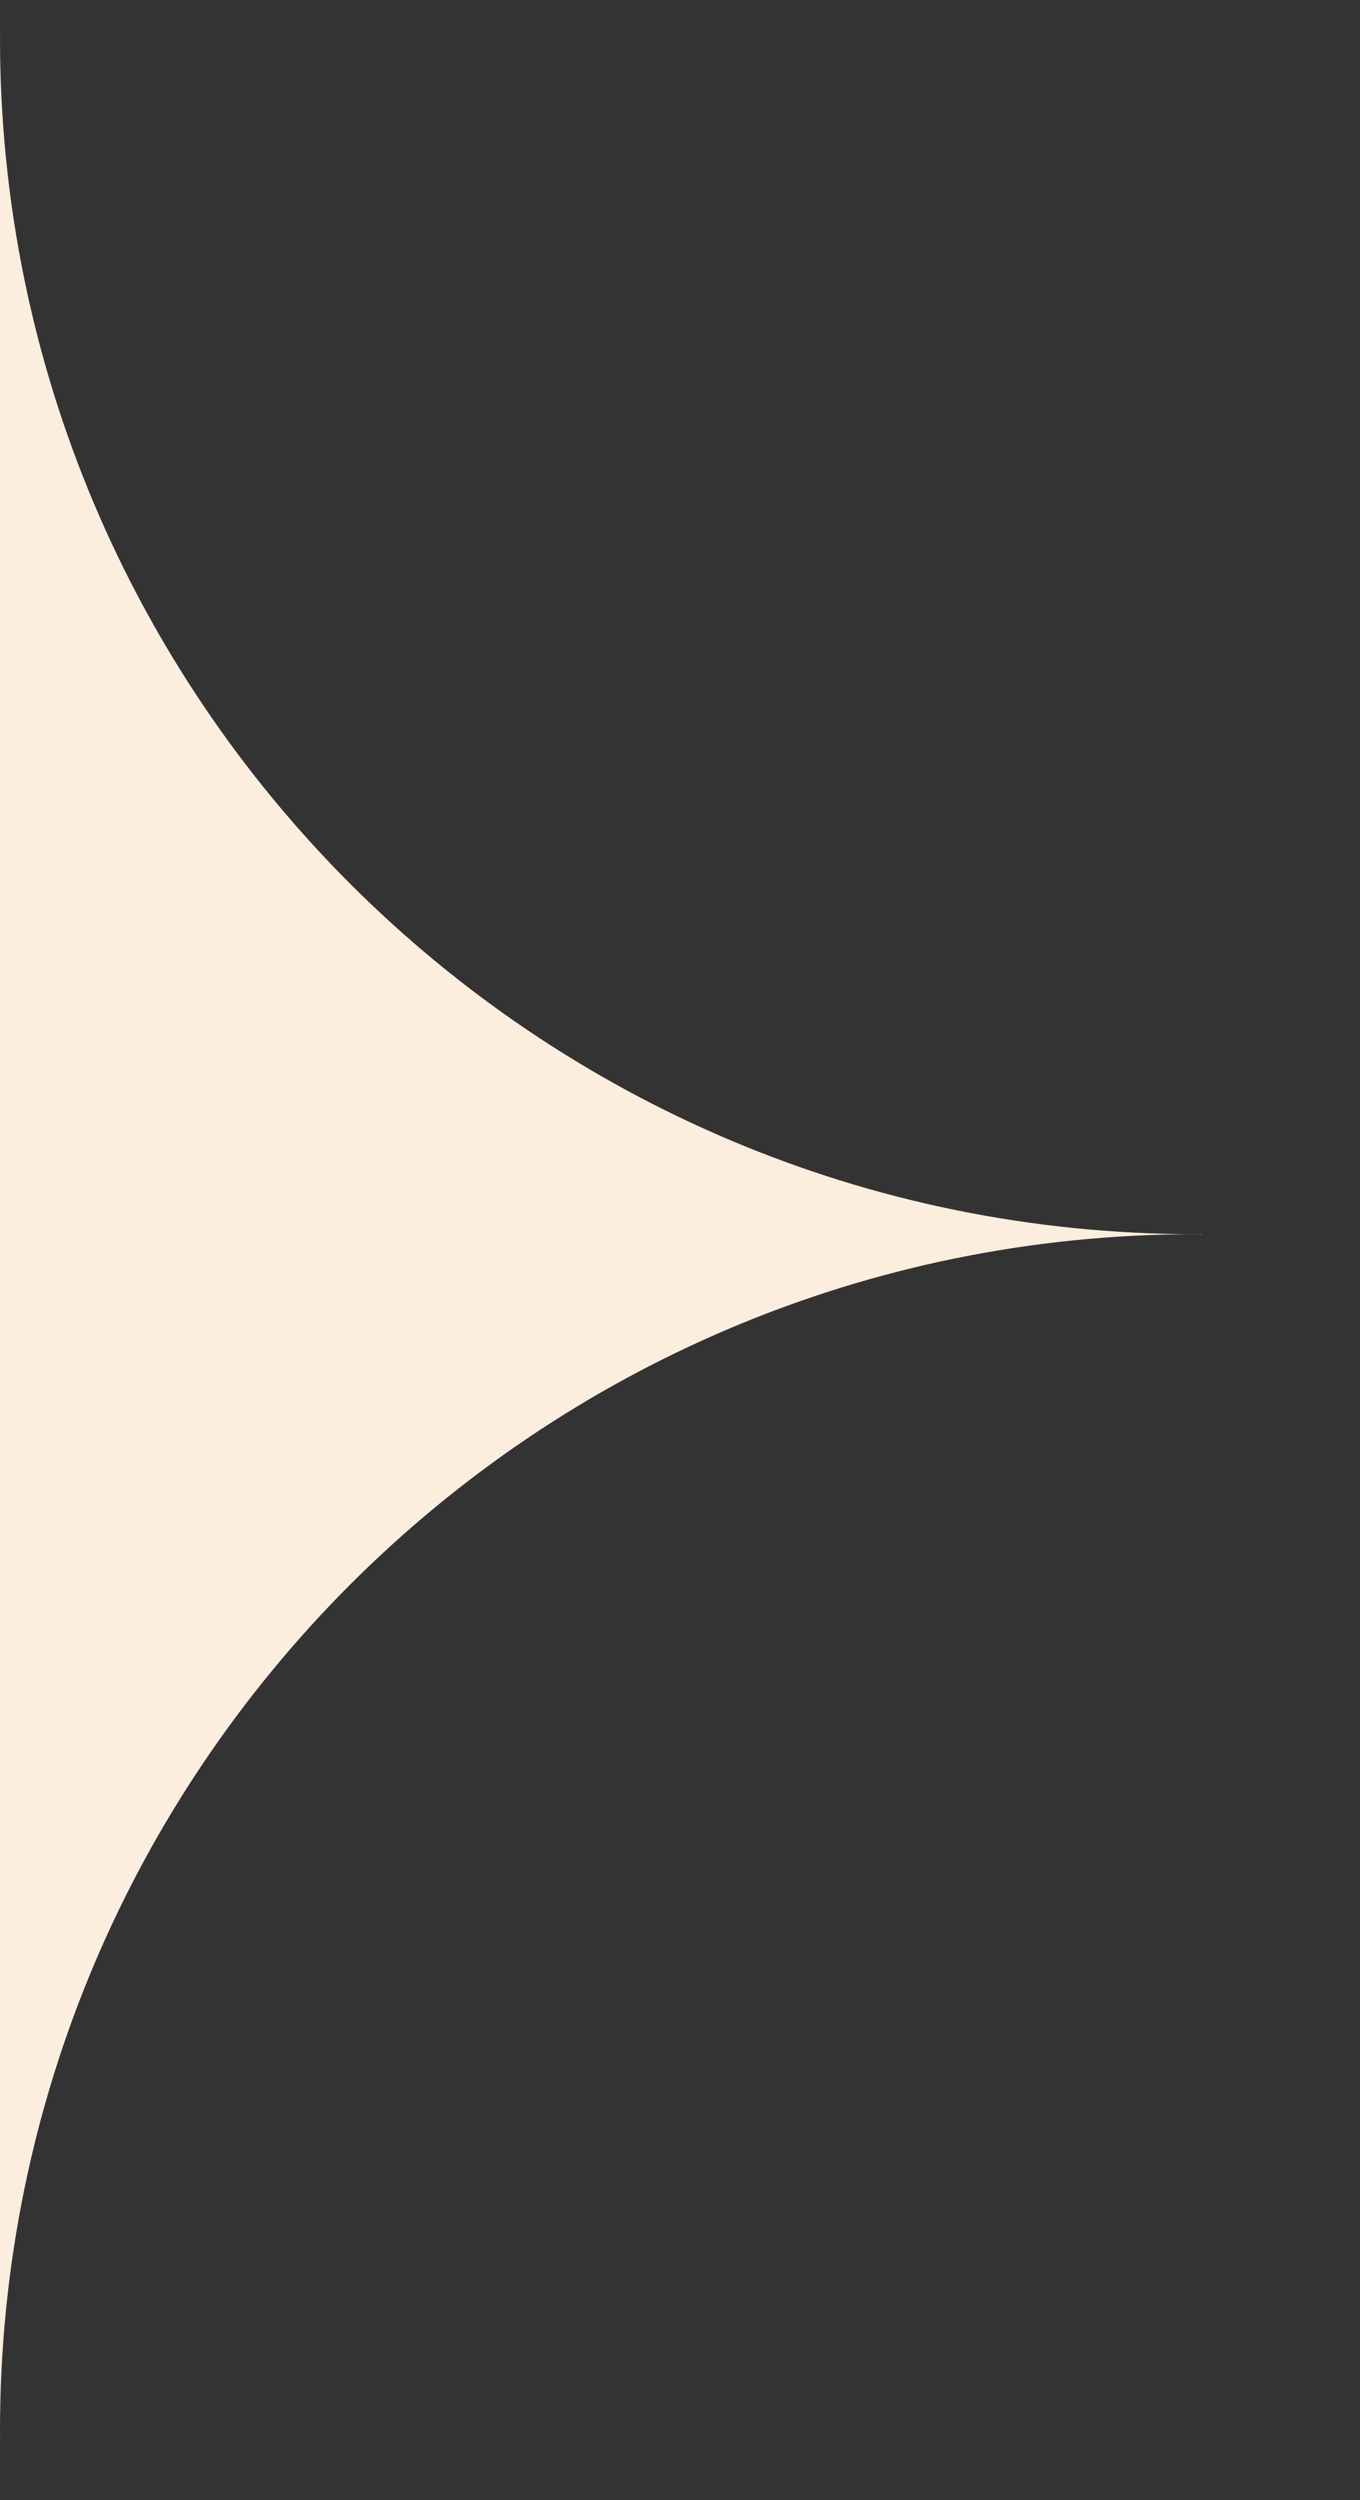
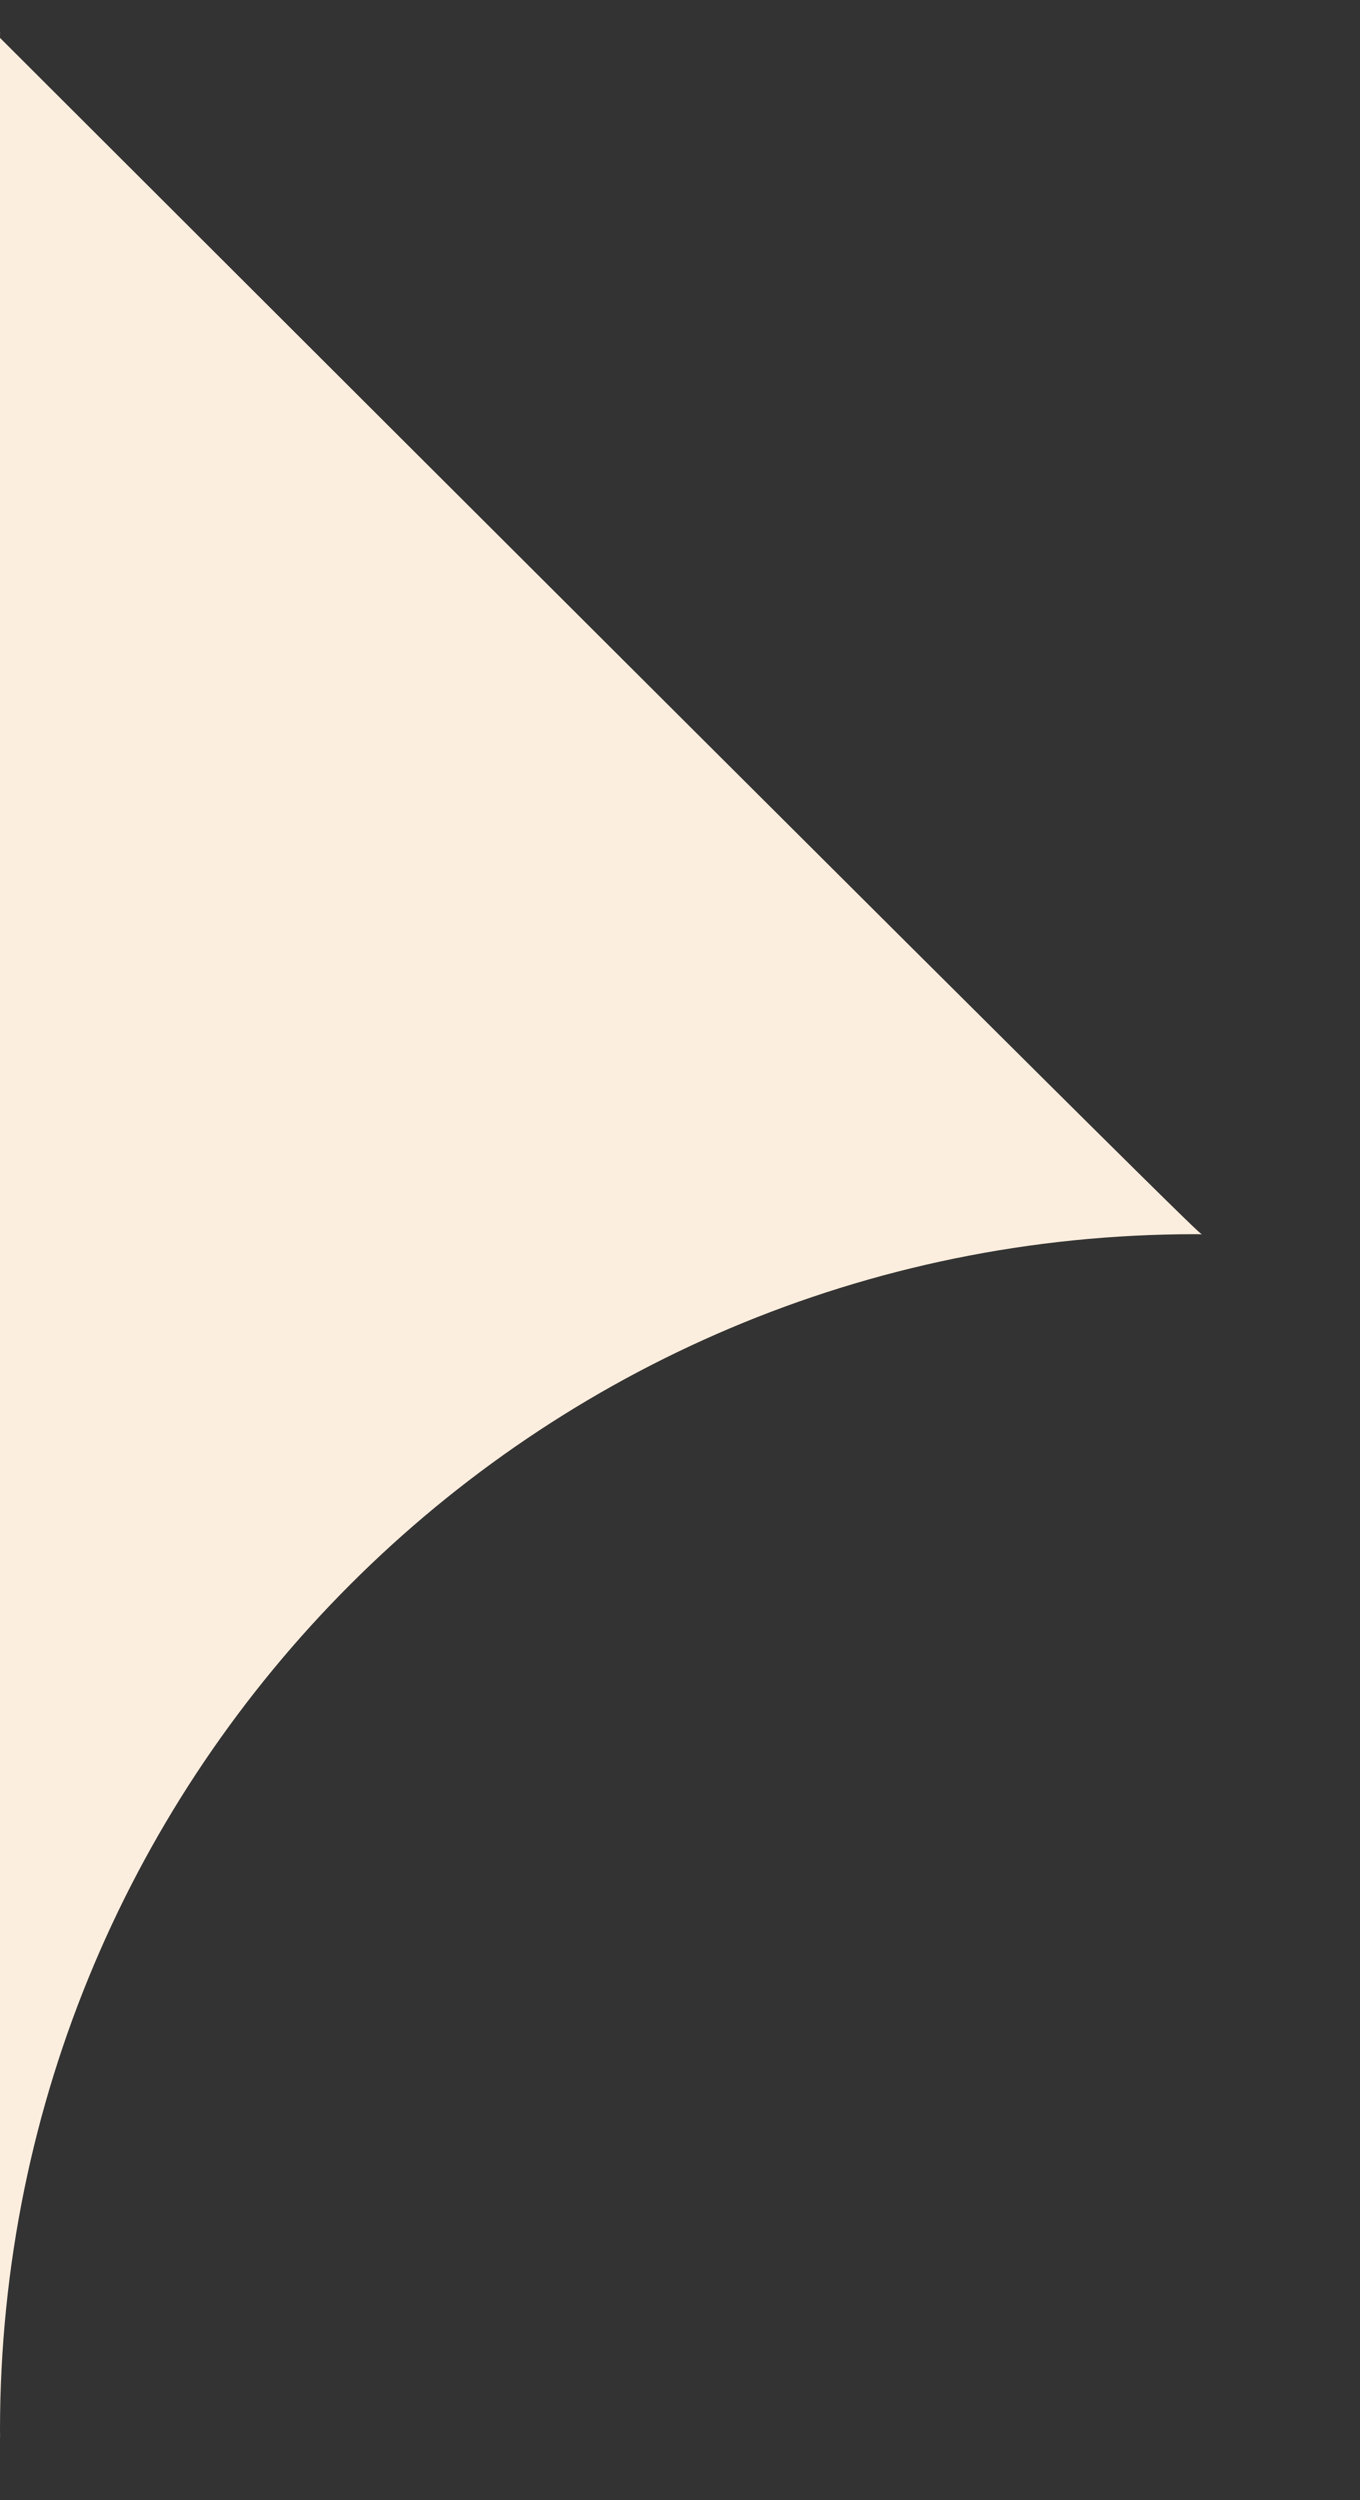
<svg xmlns="http://www.w3.org/2000/svg" width="43" height="79" viewBox="0 0 43 79" fill="none">
  <rect x="0" y="0" width="43" height="79" fill="#333333" stroke="none" />
-   <path d="M-8.62276e-09 1.197L0 1L0.003 1.002C0.003 1.067 5.21756e-07 1.132 -8.62276e-09 1.197ZM37.998 39.003C37.933 39.003 37.867 39 37.802 39C16.924 39 -2.40086e-06 55.925 -3.31344e-06 76.803L-8.62276e-09 1.197C-9.21208e-07 22.075 16.924 39 37.802 39C37.867 39 37.933 38.997 37.998 38.997L38 39L37.998 39.003ZM-3.32207e-06 77L-3.31344e-06 76.803C-2.78876e-06 76.868 0.003 76.933 0.003 76.998L-3.32207e-06 77Z" fill="#fceede" />
+   <path d="M-8.62276e-09 1.197L0 1L0.003 1.002C0.003 1.067 5.21756e-07 1.132 -8.62276e-09 1.197ZM37.998 39.003C37.933 39.003 37.867 39 37.802 39C16.924 39 -2.40086e-06 55.925 -3.31344e-06 76.803L-8.62276e-09 1.197C37.867 39 37.933 38.997 37.998 38.997L38 39L37.998 39.003ZM-3.32207e-06 77L-3.31344e-06 76.803C-2.78876e-06 76.868 0.003 76.933 0.003 76.998L-3.32207e-06 77Z" fill="#fceede" />
</svg>